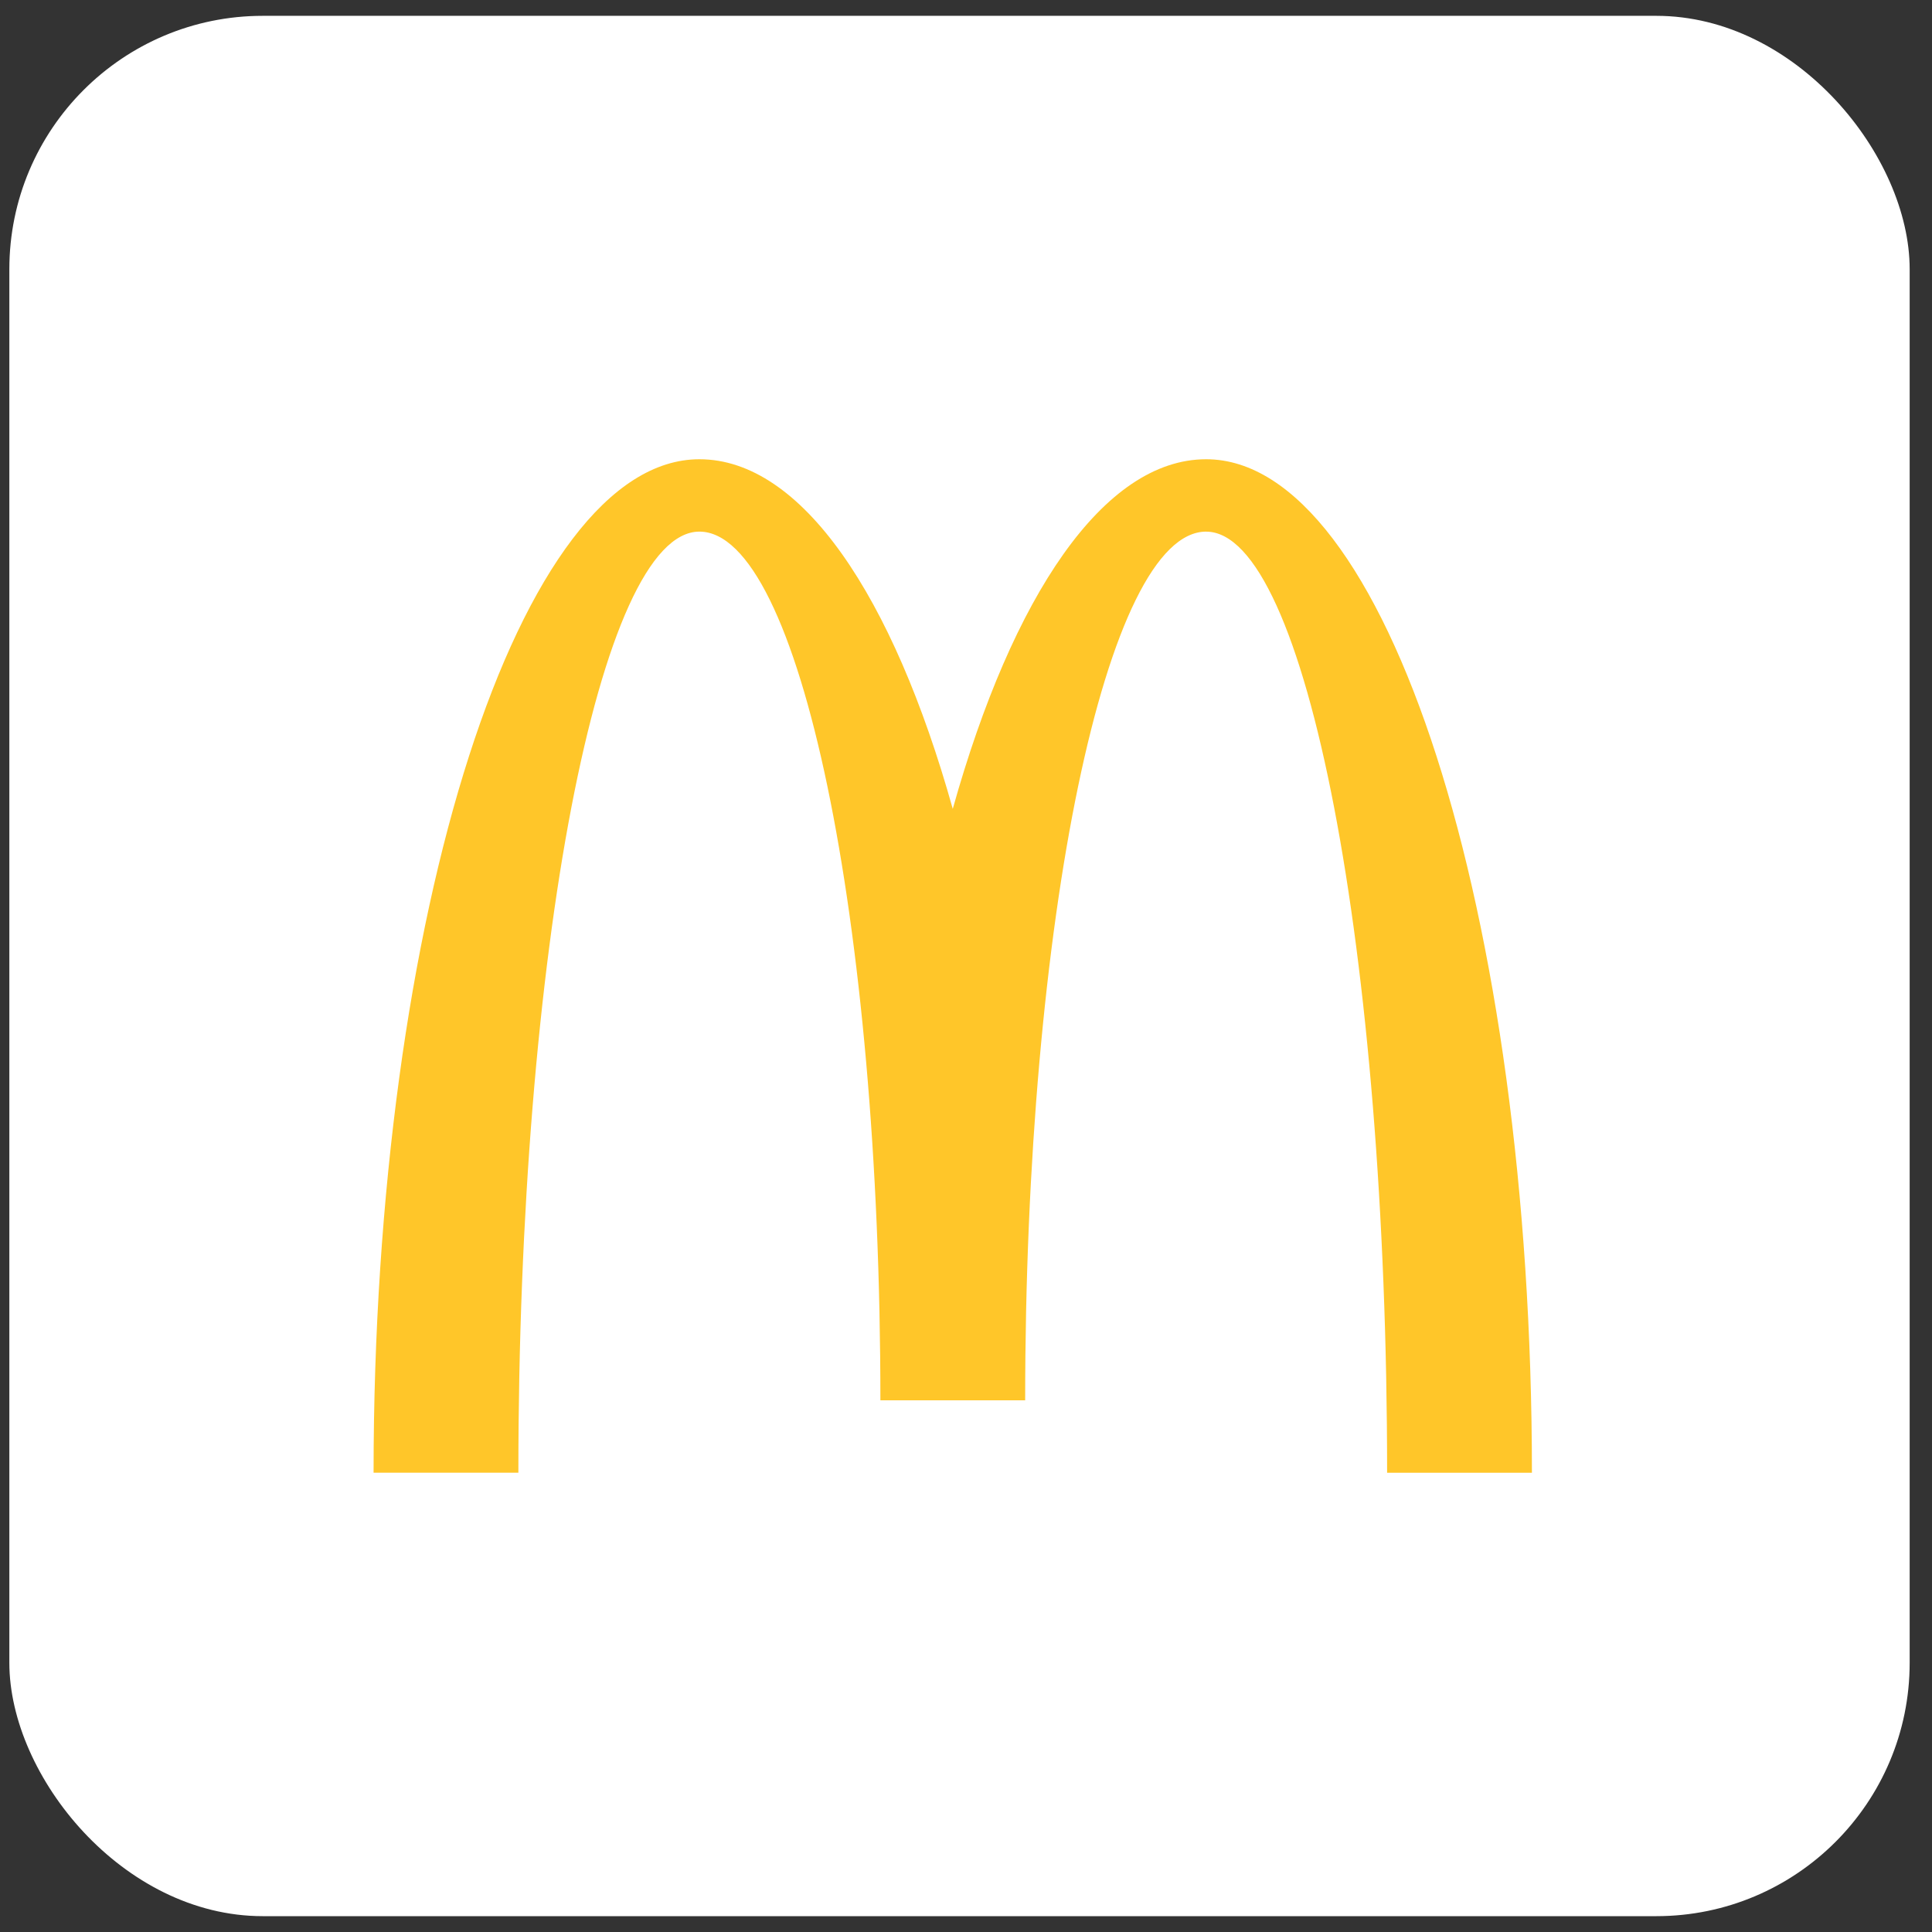
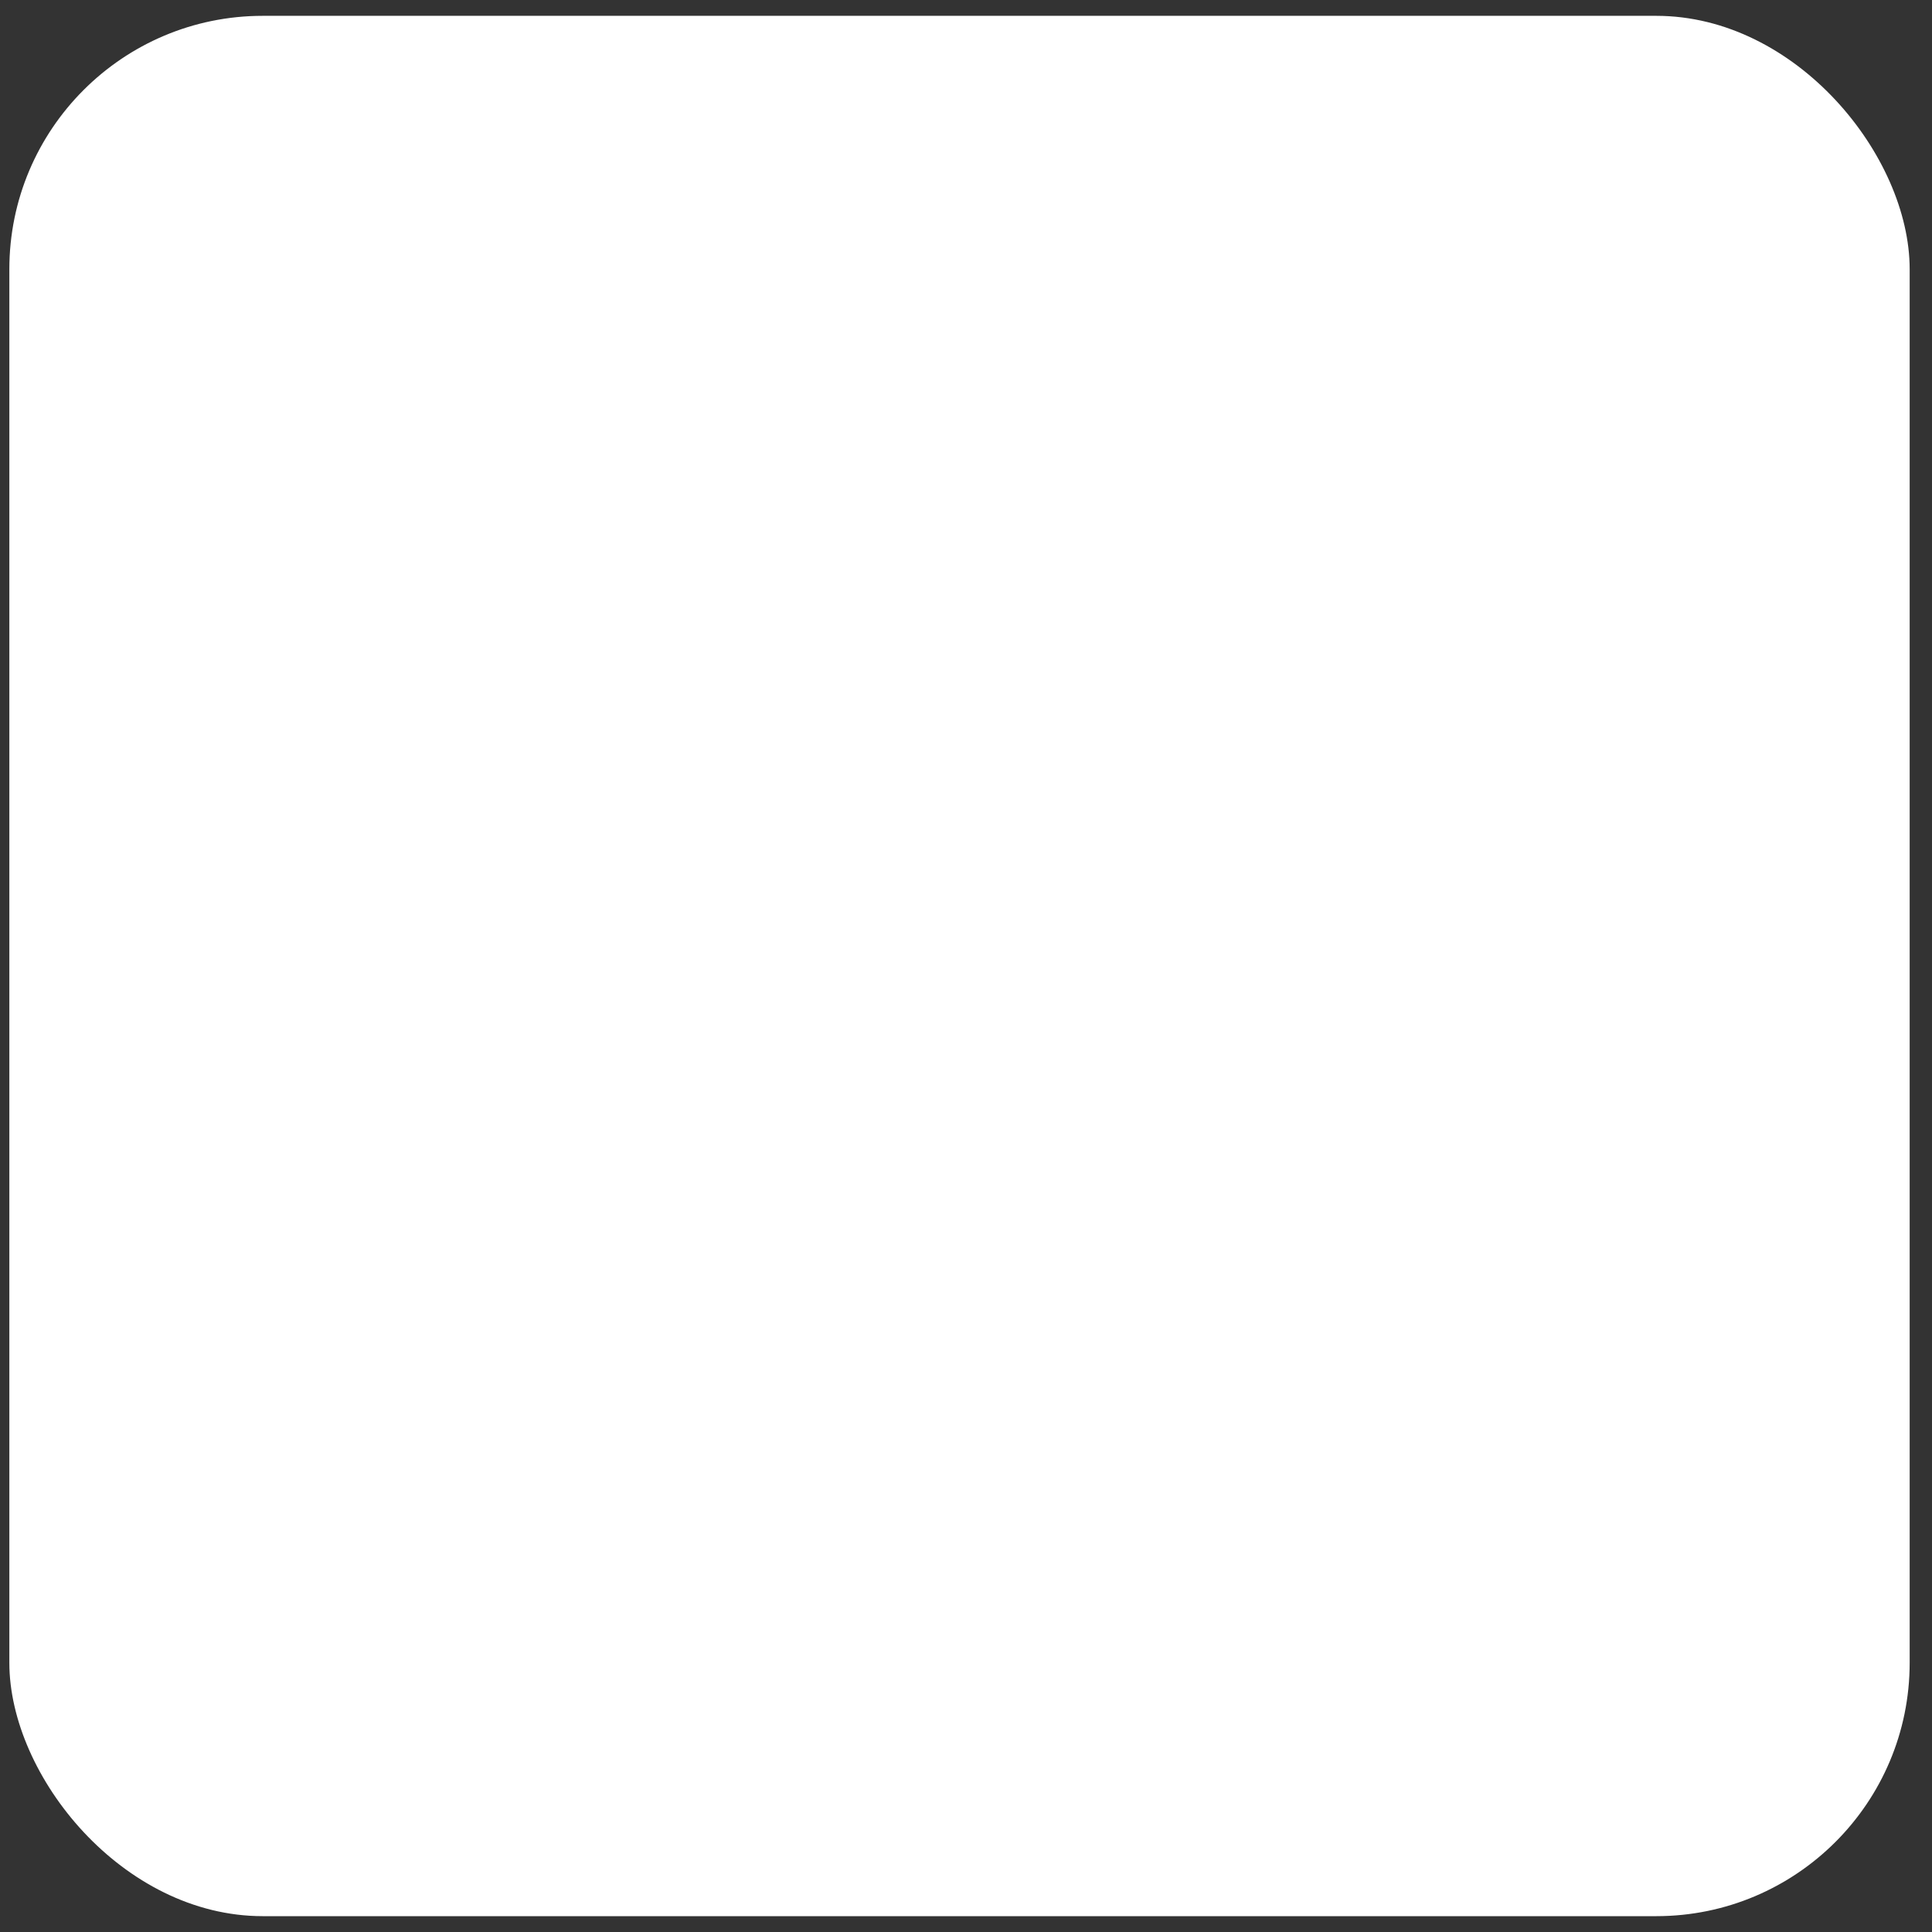
<svg xmlns="http://www.w3.org/2000/svg" width="61" height="61" viewBox="0 0 61 61" fill="none">
  <rect x="0" y="0" width="61" height="61" fill="#333333" stroke="none" />
  <rect x="0.295" y="0.5" width="60" height="60" rx="8" fill="white" />
  <g clip-path="url(#clip0_1651_16949)">
-     <path d="M38.082 16.786C41.237 16.786 43.796 30.089 43.796 46.5H48.368C48.368 28.827 43.762 14.5 38.082 14.5C34.85 14.5 31.968 18.805 30.082 25.539C28.196 18.805 25.312 14.5 22.082 14.5C16.402 14.5 11.795 28.827 11.795 46.499H16.367C16.367 30.088 18.927 16.785 22.082 16.785C25.237 16.785 27.797 29.065 27.797 44.213H32.368C32.368 29.065 34.927 16.785 38.083 16.785L38.082 16.786Z" fill="#FFC629" />
+     <path d="M38.082 16.786C41.237 16.786 43.796 30.089 43.796 46.5H48.368C48.368 28.827 43.762 14.5 38.082 14.5C34.85 14.5 31.968 18.805 30.082 25.539C16.402 14.5 11.795 28.827 11.795 46.499H16.367C16.367 30.088 18.927 16.785 22.082 16.785C25.237 16.785 27.797 29.065 27.797 44.213H32.368C32.368 29.065 34.927 16.785 38.083 16.785L38.082 16.786Z" fill="#FFC629" />
  </g>
  <defs>
    <clipPath id="clip0_1651_16949">
-       <rect width="37.001" height="32" fill="white" transform="translate(11.795 14.5)" />
-     </clipPath>
+       </clipPath>
  </defs>
</svg>